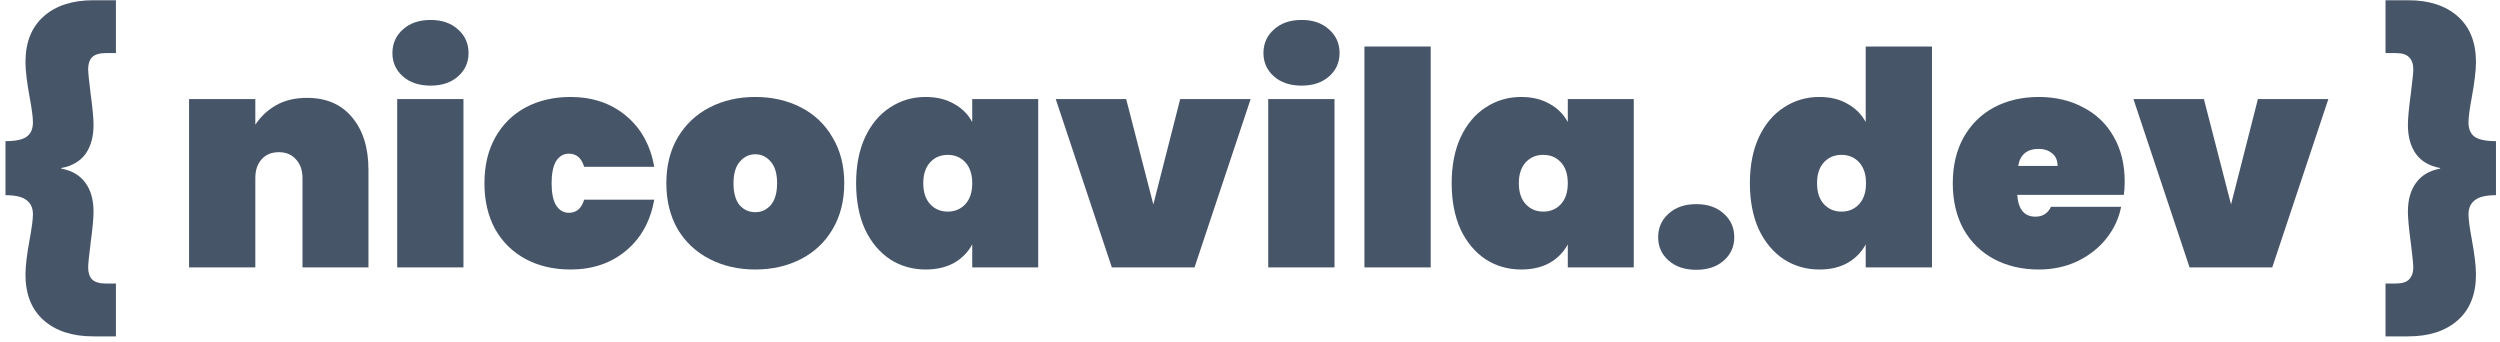
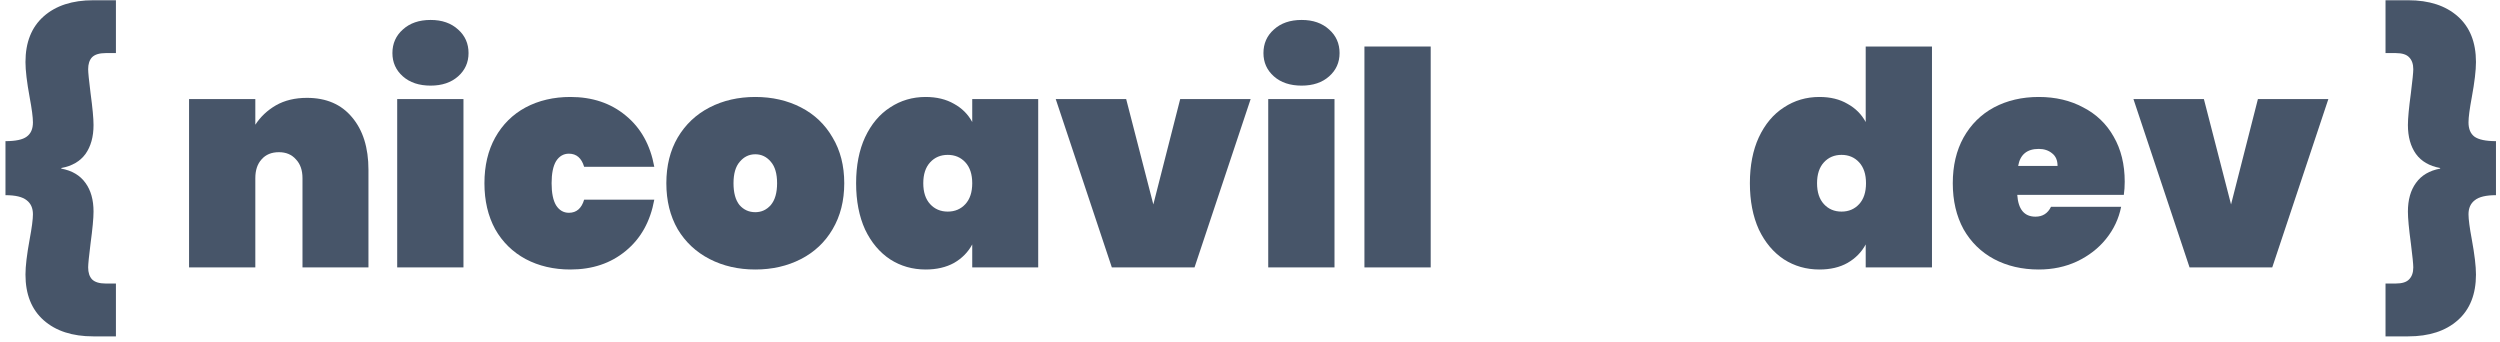
<svg xmlns="http://www.w3.org/2000/svg" width="402" height="55" viewBox="0 0 402 55" fill="none">
  <path d="M49.36 15.736C52.464 15.736 54.88 16.776 56.608 18.856C58.368 20.936 59.248 23.752 59.248 27.304V43H48.64V28.648C48.64 27.368 48.288 26.36 47.584 25.624C46.912 24.856 46 24.472 44.848 24.472C43.664 24.472 42.736 24.856 42.064 25.624C41.392 26.36 41.056 27.368 41.056 28.648V43H30.4V15.928H41.056V20.056C41.888 18.776 42.992 17.736 44.368 16.936C45.776 16.136 47.44 15.736 49.36 15.736Z" fill="#475569" />
  <path d="M69.245 13.768C67.389 13.768 65.901 13.272 64.781 12.28C63.661 11.288 63.101 10.04 63.101 8.536C63.101 7 63.661 5.736 64.781 4.744C65.901 3.72 67.389 3.208 69.245 3.208C71.069 3.208 72.541 3.72 73.661 4.744C74.781 5.736 75.341 7 75.341 8.536C75.341 10.04 74.781 11.288 73.661 12.28C72.541 13.272 71.069 13.768 69.245 13.768ZM74.525 15.928V43H63.869V15.928H74.525Z" fill="#475569" />
  <path d="M77.897 29.464C77.897 26.648 78.474 24.2 79.626 22.12C80.809 20.008 82.442 18.392 84.522 17.272C86.633 16.152 89.034 15.592 91.722 15.592C95.242 15.592 98.201 16.584 100.602 18.568C103.034 20.552 104.57 23.304 105.21 26.824H93.93C93.513 25.416 92.698 24.712 91.481 24.712C90.618 24.712 89.93 25.112 89.418 25.912C88.938 26.712 88.698 27.896 88.698 29.464C88.698 31.032 88.938 32.216 89.418 33.016C89.93 33.816 90.618 34.216 91.481 34.216C92.698 34.216 93.513 33.512 93.93 32.104H105.21C104.57 35.624 103.034 38.376 100.602 40.36C98.201 42.344 95.242 43.336 91.722 43.336C89.034 43.336 86.633 42.776 84.522 41.656C82.442 40.536 80.809 38.936 79.626 36.856C78.474 34.744 77.897 32.28 77.897 29.464Z" fill="#475569" />
  <path d="M121.452 43.336C118.732 43.336 116.284 42.776 114.108 41.656C111.932 40.536 110.22 38.936 108.972 36.856C107.756 34.744 107.148 32.28 107.148 29.464C107.148 26.648 107.756 24.2 108.972 22.12C110.22 20.008 111.932 18.392 114.108 17.272C116.284 16.152 118.732 15.592 121.452 15.592C124.172 15.592 126.62 16.152 128.796 17.272C130.972 18.392 132.667 20.008 133.883 22.12C135.132 24.2 135.756 26.648 135.756 29.464C135.756 32.28 135.132 34.744 133.883 36.856C132.667 38.936 130.972 40.536 128.796 41.656C126.62 42.776 124.172 43.336 121.452 43.336ZM121.452 34.12C122.444 34.12 123.276 33.736 123.948 32.968C124.62 32.168 124.956 31 124.956 29.464C124.956 27.928 124.62 26.776 123.948 26.008C123.276 25.208 122.444 24.808 121.452 24.808C120.46 24.808 119.628 25.208 118.956 26.008C118.284 26.776 117.948 27.928 117.948 29.464C117.948 31 118.268 32.168 118.908 32.968C119.58 33.736 120.428 34.12 121.452 34.12Z" fill="#475569" />
  <path d="M137.663 29.464C137.663 26.616 138.143 24.152 139.103 22.072C140.095 19.96 141.439 18.36 143.135 17.272C144.831 16.152 146.735 15.592 148.847 15.592C150.607 15.592 152.127 15.96 153.407 16.696C154.687 17.4 155.663 18.376 156.335 19.624V15.928H166.943V43H156.335V39.304C155.663 40.552 154.687 41.544 153.407 42.28C152.127 42.984 150.607 43.336 148.847 43.336C146.735 43.336 144.831 42.792 143.135 41.704C141.439 40.584 140.095 38.984 139.103 36.904C138.143 34.792 137.663 32.312 137.663 29.464ZM156.335 29.464C156.335 28.024 155.967 26.904 155.231 26.104C154.495 25.304 153.551 24.904 152.399 24.904C151.247 24.904 150.303 25.304 149.567 26.104C148.831 26.904 148.463 28.024 148.463 29.464C148.463 30.904 148.831 32.024 149.567 32.824C150.303 33.624 151.247 34.024 152.399 34.024C153.551 34.024 154.495 33.624 155.231 32.824C155.967 32.024 156.335 30.904 156.335 29.464Z" fill="#475569" />
  <path d="M185.456 32.872L189.776 15.928H201.104L192.08 43H178.784L169.76 15.928H181.088L185.456 32.872Z" fill="#475569" />
  <path d="M209.307 13.768C207.451 13.768 205.963 13.272 204.843 12.28C203.723 11.288 203.163 10.04 203.163 8.536C203.163 7 203.723 5.736 204.843 4.744C205.963 3.72 207.451 3.208 209.307 3.208C211.131 3.208 212.603 3.72 213.723 4.744C214.843 5.736 215.403 7 215.403 8.536C215.403 10.04 214.843 11.288 213.723 12.28C212.603 13.272 211.131 13.768 209.307 13.768ZM214.587 15.928V43H203.931V15.928H214.587Z" fill="#475569" />
  <path d="M230.056 7.48V43H219.4V7.48H230.056Z" fill="#475569" />
-   <path d="M233.429 29.464C233.429 26.616 233.909 24.152 234.869 22.072C235.861 19.96 237.205 18.36 238.901 17.272C240.597 16.152 242.501 15.592 244.613 15.592C246.373 15.592 247.893 15.96 249.173 16.696C250.453 17.4 251.429 18.376 252.101 19.624V15.928H262.709V43H252.101V39.304C251.429 40.552 250.453 41.544 249.173 42.28C247.893 42.984 246.373 43.336 244.613 43.336C242.501 43.336 240.597 42.792 238.901 41.704C237.205 40.584 235.861 38.984 234.869 36.904C233.909 34.792 233.429 32.312 233.429 29.464ZM252.101 29.464C252.101 28.024 251.733 26.904 250.997 26.104C250.261 25.304 249.317 24.904 248.165 24.904C247.013 24.904 246.069 25.304 245.333 26.104C244.597 26.904 244.229 28.024 244.229 29.464C244.229 30.904 244.597 32.024 245.333 32.824C246.069 33.624 247.013 34.024 248.165 34.024C249.317 34.024 250.261 33.624 250.997 32.824C251.733 32.024 252.101 30.904 252.101 29.464Z" fill="#475569" />
-   <path d="M272.774 43.384C270.918 43.384 269.43 42.888 268.31 41.896C267.19 40.904 266.63 39.656 266.63 38.152C266.63 36.616 267.19 35.352 268.31 34.36C269.43 33.336 270.918 32.824 272.774 32.824C274.598 32.824 276.07 33.336 277.19 34.36C278.31 35.352 278.87 36.616 278.87 38.152C278.87 39.656 278.31 40.904 277.19 41.896C276.07 42.888 274.598 43.384 272.774 43.384Z" fill="#475569" />
  <path d="M281.382 29.464C281.382 26.616 281.862 24.152 282.822 22.072C283.814 19.96 285.158 18.36 286.854 17.272C288.55 16.152 290.454 15.592 292.566 15.592C294.326 15.592 295.83 15.96 297.078 16.696C298.358 17.4 299.334 18.376 300.006 19.624V7.48H310.662V43H300.006V39.304C299.334 40.552 298.358 41.544 297.078 42.28C295.83 42.984 294.326 43.336 292.566 43.336C290.454 43.336 288.55 42.792 286.854 41.704C285.158 40.584 283.814 38.984 282.822 36.904C281.862 34.792 281.382 32.312 281.382 29.464ZM300.054 29.464C300.054 28.024 299.686 26.904 298.95 26.104C298.214 25.304 297.27 24.904 296.118 24.904C294.966 24.904 294.022 25.304 293.286 26.104C292.55 26.904 292.182 28.024 292.182 29.464C292.182 30.904 292.55 32.024 293.286 32.824C294.022 33.624 294.966 34.024 296.118 34.024C297.27 34.024 298.214 33.624 298.95 32.824C299.686 32.024 300.054 30.904 300.054 29.464Z" fill="#475569" />
  <path d="M341.655 29.224C341.655 29.96 341.607 30.664 341.511 31.336H324.375C324.535 33.672 325.511 34.84 327.303 34.84C328.455 34.84 329.287 34.312 329.799 33.256H341.079C340.695 35.176 339.879 36.904 338.631 38.44C337.415 39.944 335.863 41.144 333.975 42.04C332.119 42.904 330.071 43.336 327.831 43.336C325.143 43.336 322.743 42.776 320.631 41.656C318.551 40.536 316.919 38.936 315.735 36.856C314.583 34.744 314.007 32.28 314.007 29.464C314.007 26.648 314.583 24.2 315.735 22.12C316.919 20.008 318.551 18.392 320.631 17.272C322.743 16.152 325.143 15.592 327.831 15.592C330.519 15.592 332.903 16.152 334.983 17.272C337.095 18.36 338.727 19.928 339.879 21.976C341.063 24.024 341.655 26.44 341.655 29.224ZM330.855 26.68C330.855 25.784 330.567 25.112 329.991 24.664C329.415 24.184 328.695 23.944 327.831 23.944C325.943 23.944 324.839 24.856 324.519 26.68H330.855Z" fill="#475569" />
  <path d="M358.753 32.872L363.073 15.928H374.401L365.377 43H352.081L343.057 15.928H354.385L358.753 32.872Z" fill="#475569" />
  <path d="M0.88 22.696C2.512 22.696 3.648 22.456 4.288 21.976C4.96 21.496 5.296 20.728 5.296 19.672C5.296 18.872 5.12 17.528 4.768 15.64C4.32 13.208 4.096 11.32 4.096 9.976C4.096 6.808 5.072 4.36 7.024 2.632C8.976 0.904 11.632 0.04 14.992 0.04H18.64V8.536H17.008C15.984 8.536 15.248 8.76 14.8 9.208C14.384 9.656 14.176 10.296 14.176 11.128C14.176 11.64 14.304 12.92 14.56 14.968C14.88 17.336 15.04 19.048 15.04 20.104C15.04 21.992 14.608 23.544 13.744 24.76C12.88 25.944 11.584 26.696 9.856 27.016V27.112C11.584 27.432 12.88 28.2 13.744 29.416C14.608 30.6 15.04 32.136 15.04 34.024C15.04 35.08 14.88 36.792 14.56 39.16C14.304 41.208 14.176 42.488 14.176 43C14.176 43.832 14.384 44.472 14.8 44.92C15.248 45.368 15.984 45.592 17.008 45.592H18.64V54.088H14.992C11.632 54.088 8.976 53.224 7.024 51.496C5.072 49.768 4.096 47.32 4.096 44.152C4.096 42.808 4.32 40.92 4.768 38.488C5.12 36.6 5.296 35.256 5.296 34.456C5.296 33.464 4.96 32.712 4.288 32.2C3.616 31.656 2.48 31.384 0.88 31.384V22.696Z" fill="#475569" />
  <path d="M401.352 31.384C399.752 31.384 398.616 31.656 397.944 32.2C397.272 32.712 396.936 33.464 396.936 34.456C396.936 35.256 397.112 36.6 397.464 38.488C397.912 40.92 398.136 42.808 398.136 44.152C398.136 47.32 397.16 49.768 395.208 51.496C393.256 53.224 390.6 54.088 387.24 54.088H383.592V45.592H385.224C386.248 45.592 386.968 45.368 387.384 44.92C387.832 44.472 388.056 43.832 388.056 43C388.056 42.488 387.928 41.208 387.672 39.16C387.352 36.792 387.192 35.08 387.192 34.024C387.192 32.136 387.624 30.6 388.488 29.416C389.352 28.2 390.648 27.432 392.376 27.112V27.016C390.648 26.696 389.352 25.944 388.488 24.76C387.624 23.544 387.192 21.992 387.192 20.104C387.192 19.048 387.352 17.336 387.672 14.968C387.928 12.92 388.056 11.64 388.056 11.128C388.056 10.296 387.832 9.656 387.384 9.208C386.968 8.76 386.248 8.536 385.224 8.536H383.592V0.04H387.24C390.6 0.04 393.256 0.904 395.208 2.632C397.16 4.36 398.136 6.808 398.136 9.976C398.136 11.32 397.912 13.208 397.464 15.64C397.112 17.528 396.936 18.872 396.936 19.672C396.936 20.728 397.256 21.496 397.896 21.976C398.568 22.456 399.72 22.696 401.352 22.696V31.384Z" fill="#475569" />
</svg>